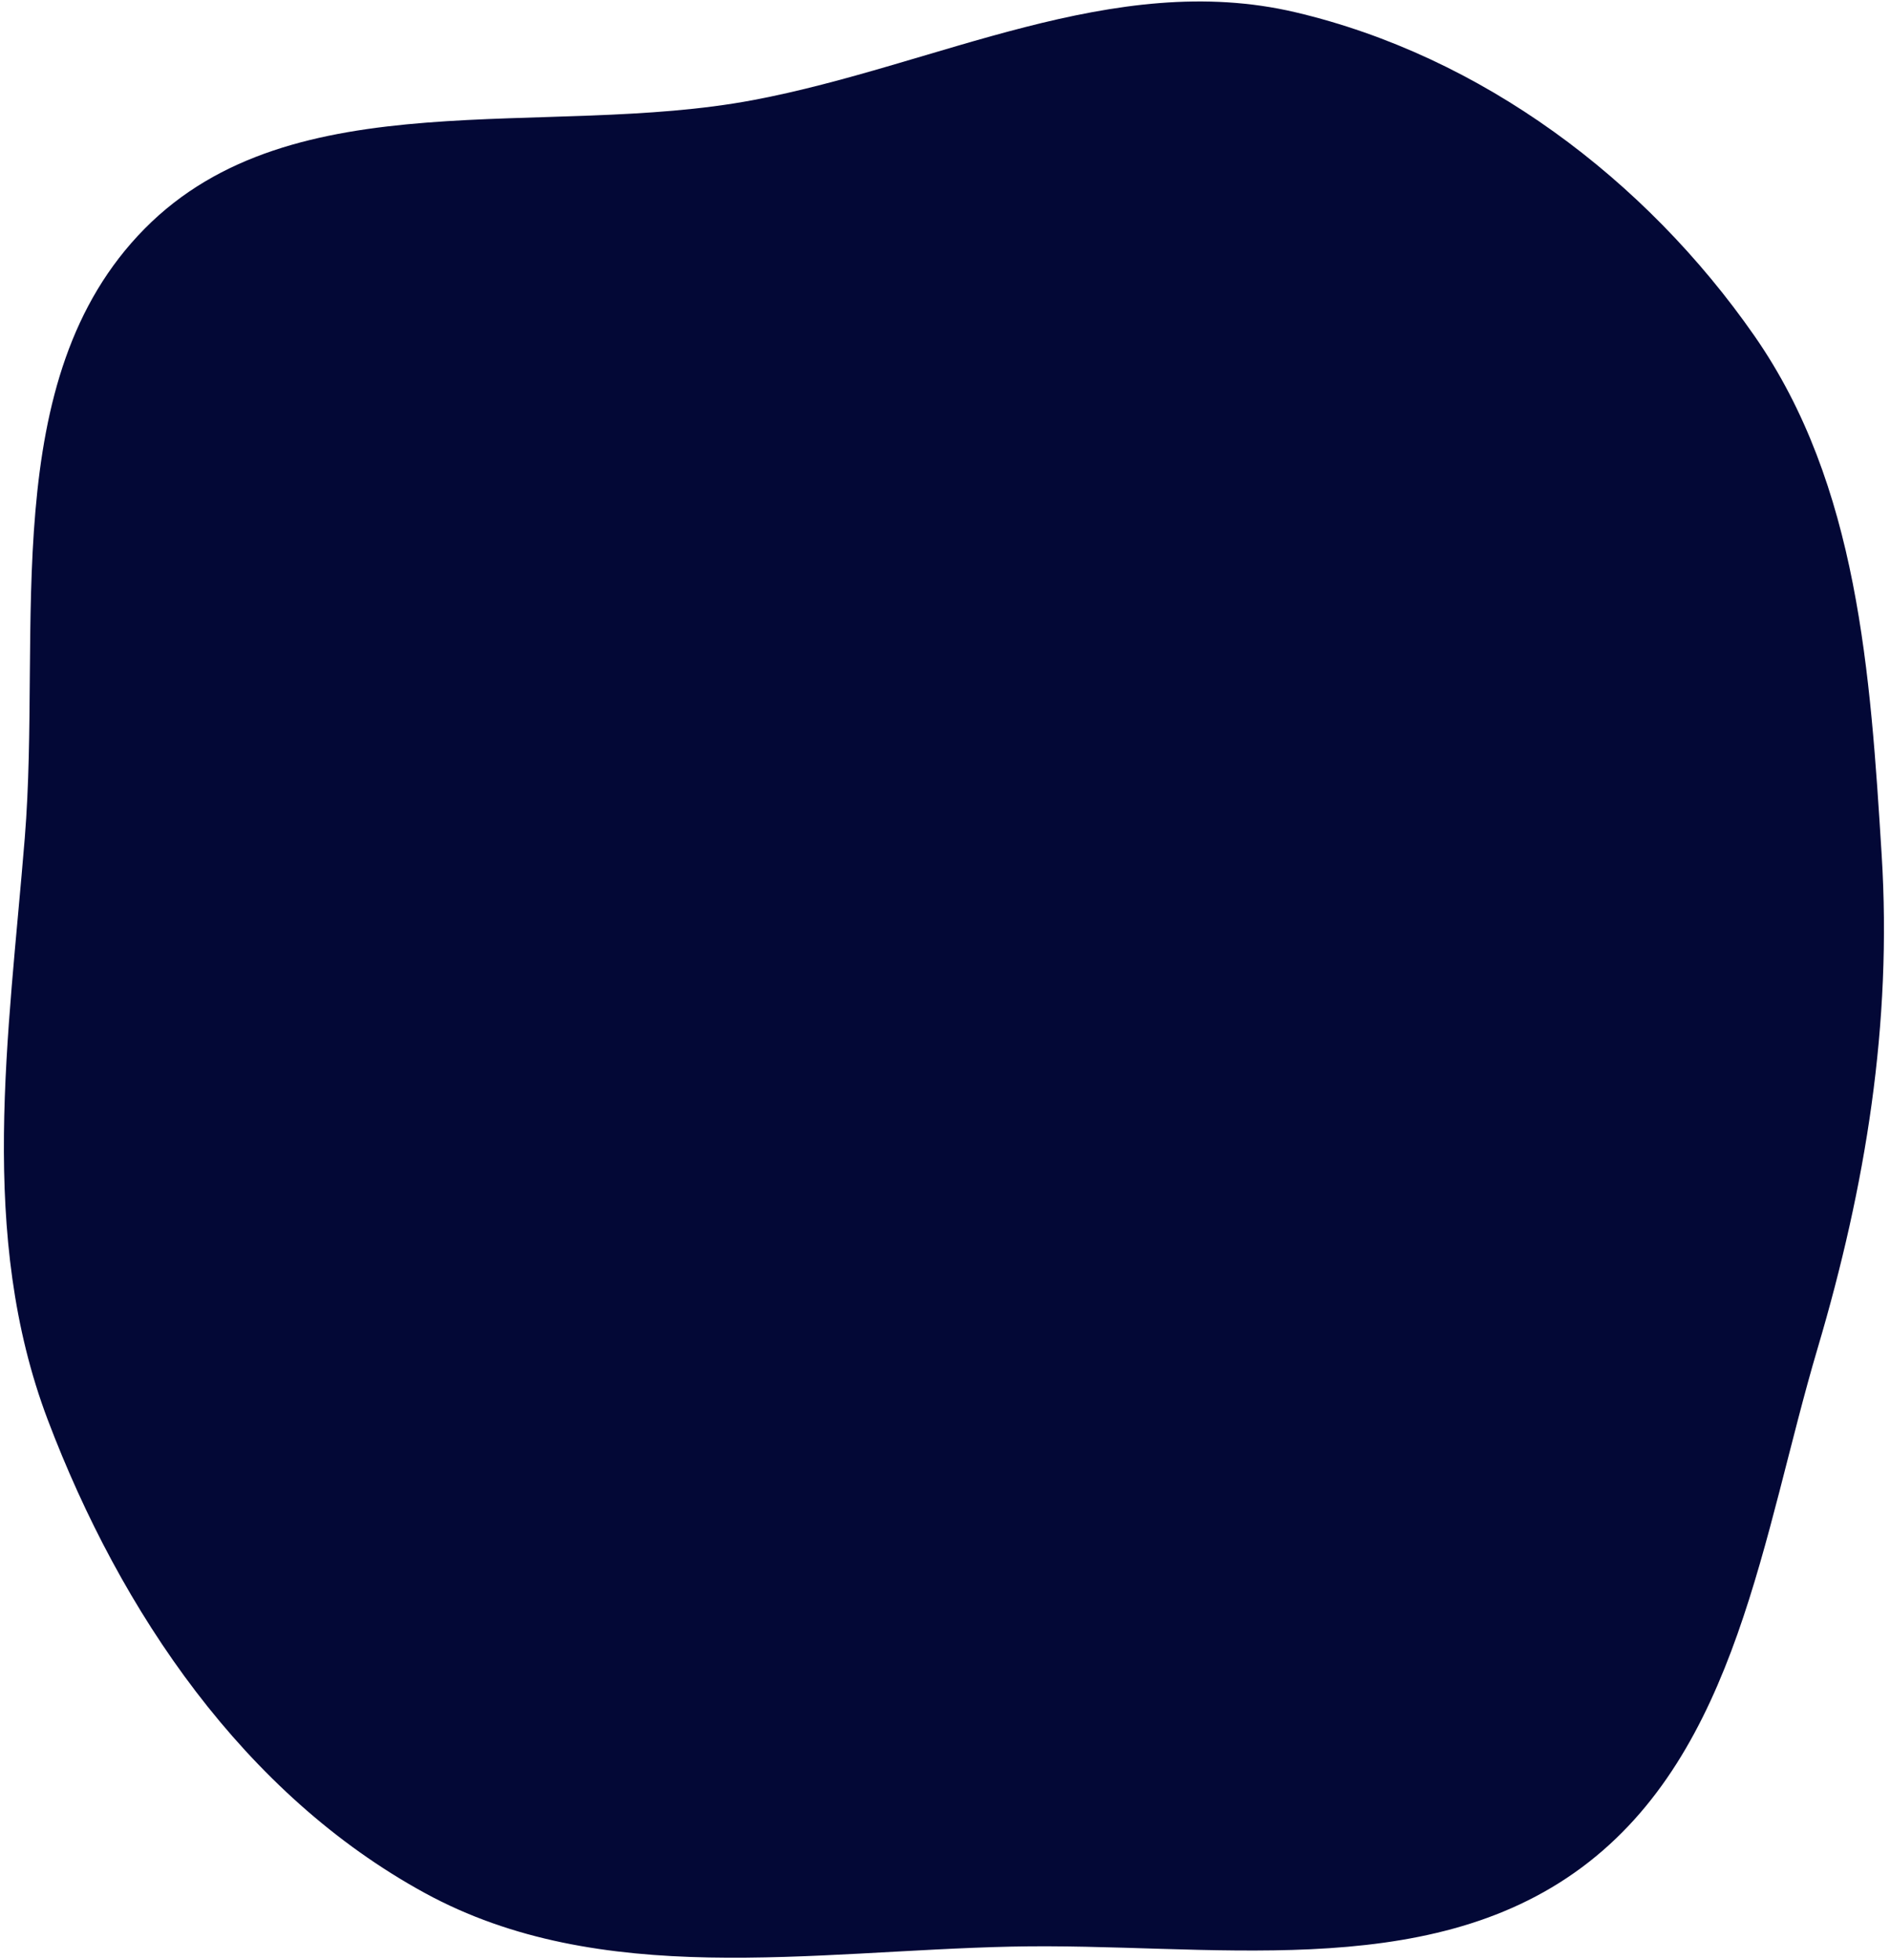
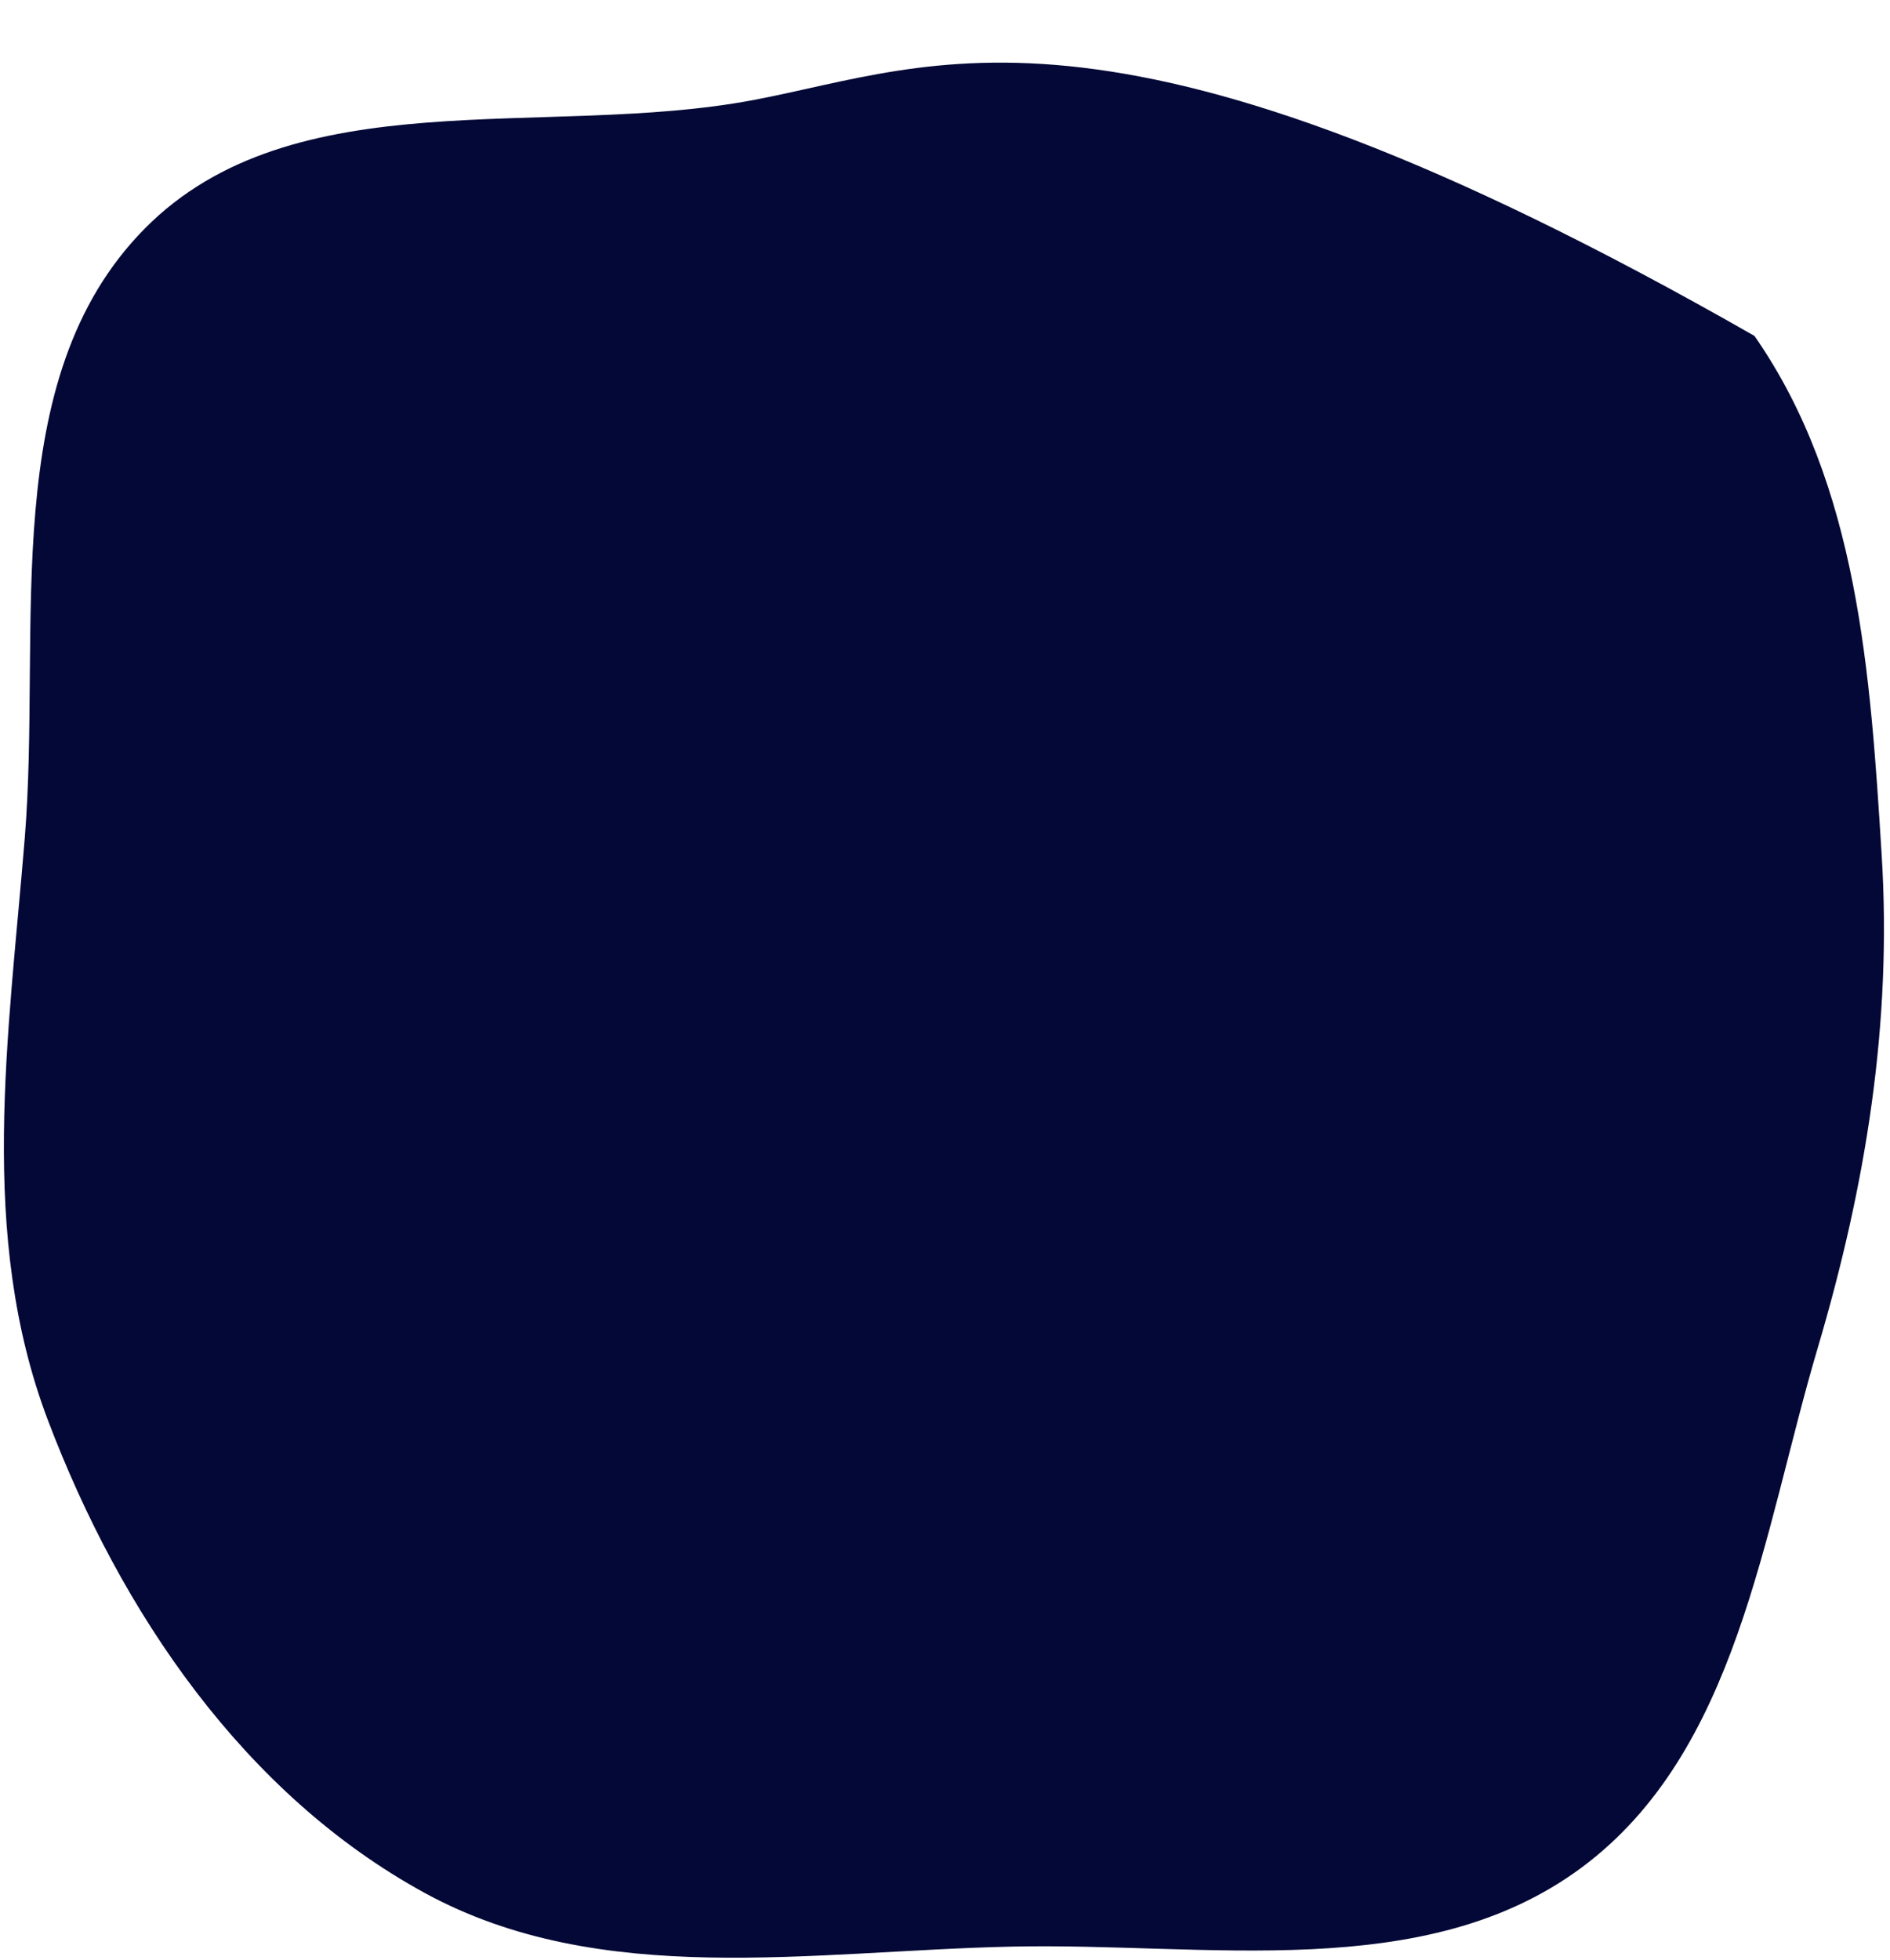
<svg xmlns="http://www.w3.org/2000/svg" width="299" height="310" viewBox="0 0 299 310" fill="none">
-   <path d="M160 307.885C190.98 307.204 225.331 313.842 250.216 295.378C274.866 277.089 278.829 242.679 287.55 213.25C295.158 187.577 299.348 161.929 297.681 135.205C295.891 106.512 293.982 76.73 277.56 53.133C260.294 28.322 234.365 8.868 204.942 1.941C176.156 -4.836 148.201 10.368 119.137 15.834C86.24 22.021 46.391 12.357 22.875 36.18C-0.602 59.964 6.622 99.25 3.917 132.559C1.38 163.799 -3.543 195.306 7.572 224.612C19.113 255.04 38.639 283.8 67.198 299.402C95.022 314.602 128.303 308.582 160 307.885Z" fill="#030836" />
+   <path d="M160 307.885C190.98 307.204 225.331 313.842 250.216 295.378C274.866 277.089 278.829 242.679 287.55 213.25C295.158 187.577 299.348 161.929 297.681 135.205C295.891 106.512 293.982 76.73 277.56 53.133C176.156 -4.836 148.201 10.368 119.137 15.834C86.24 22.021 46.391 12.357 22.875 36.18C-0.602 59.964 6.622 99.25 3.917 132.559C1.38 163.799 -3.543 195.306 7.572 224.612C19.113 255.04 38.639 283.8 67.198 299.402C95.022 314.602 128.303 308.582 160 307.885Z" fill="#030836" />
</svg>